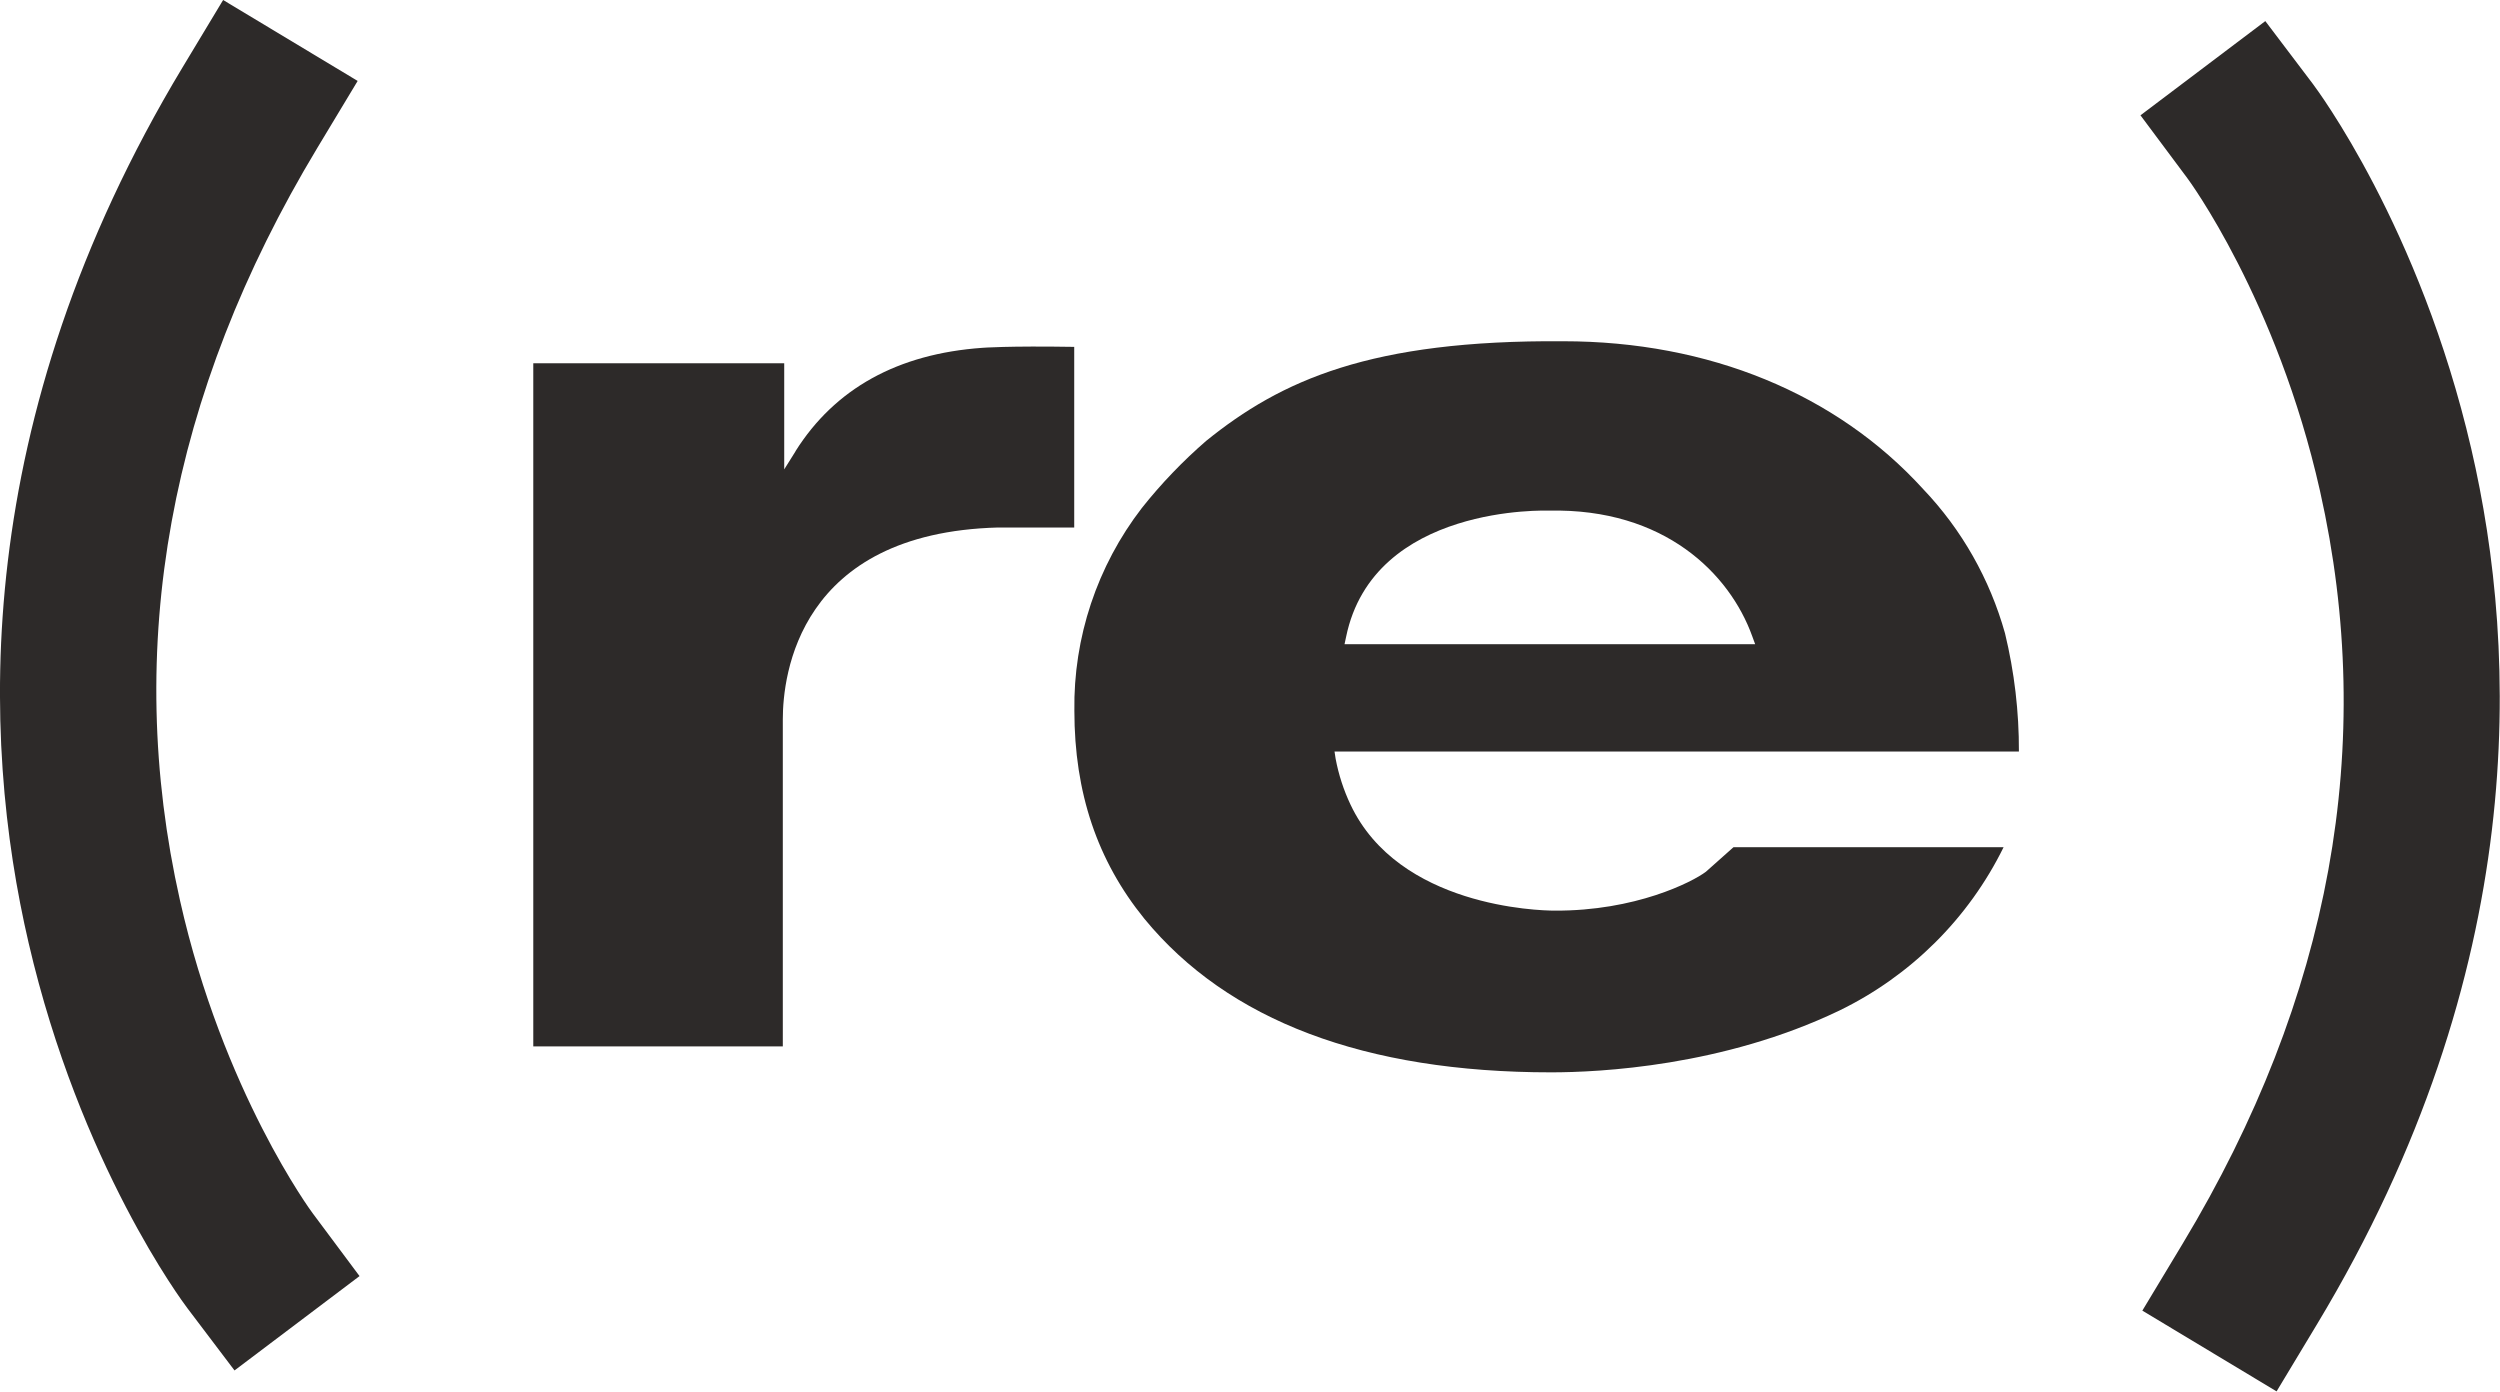
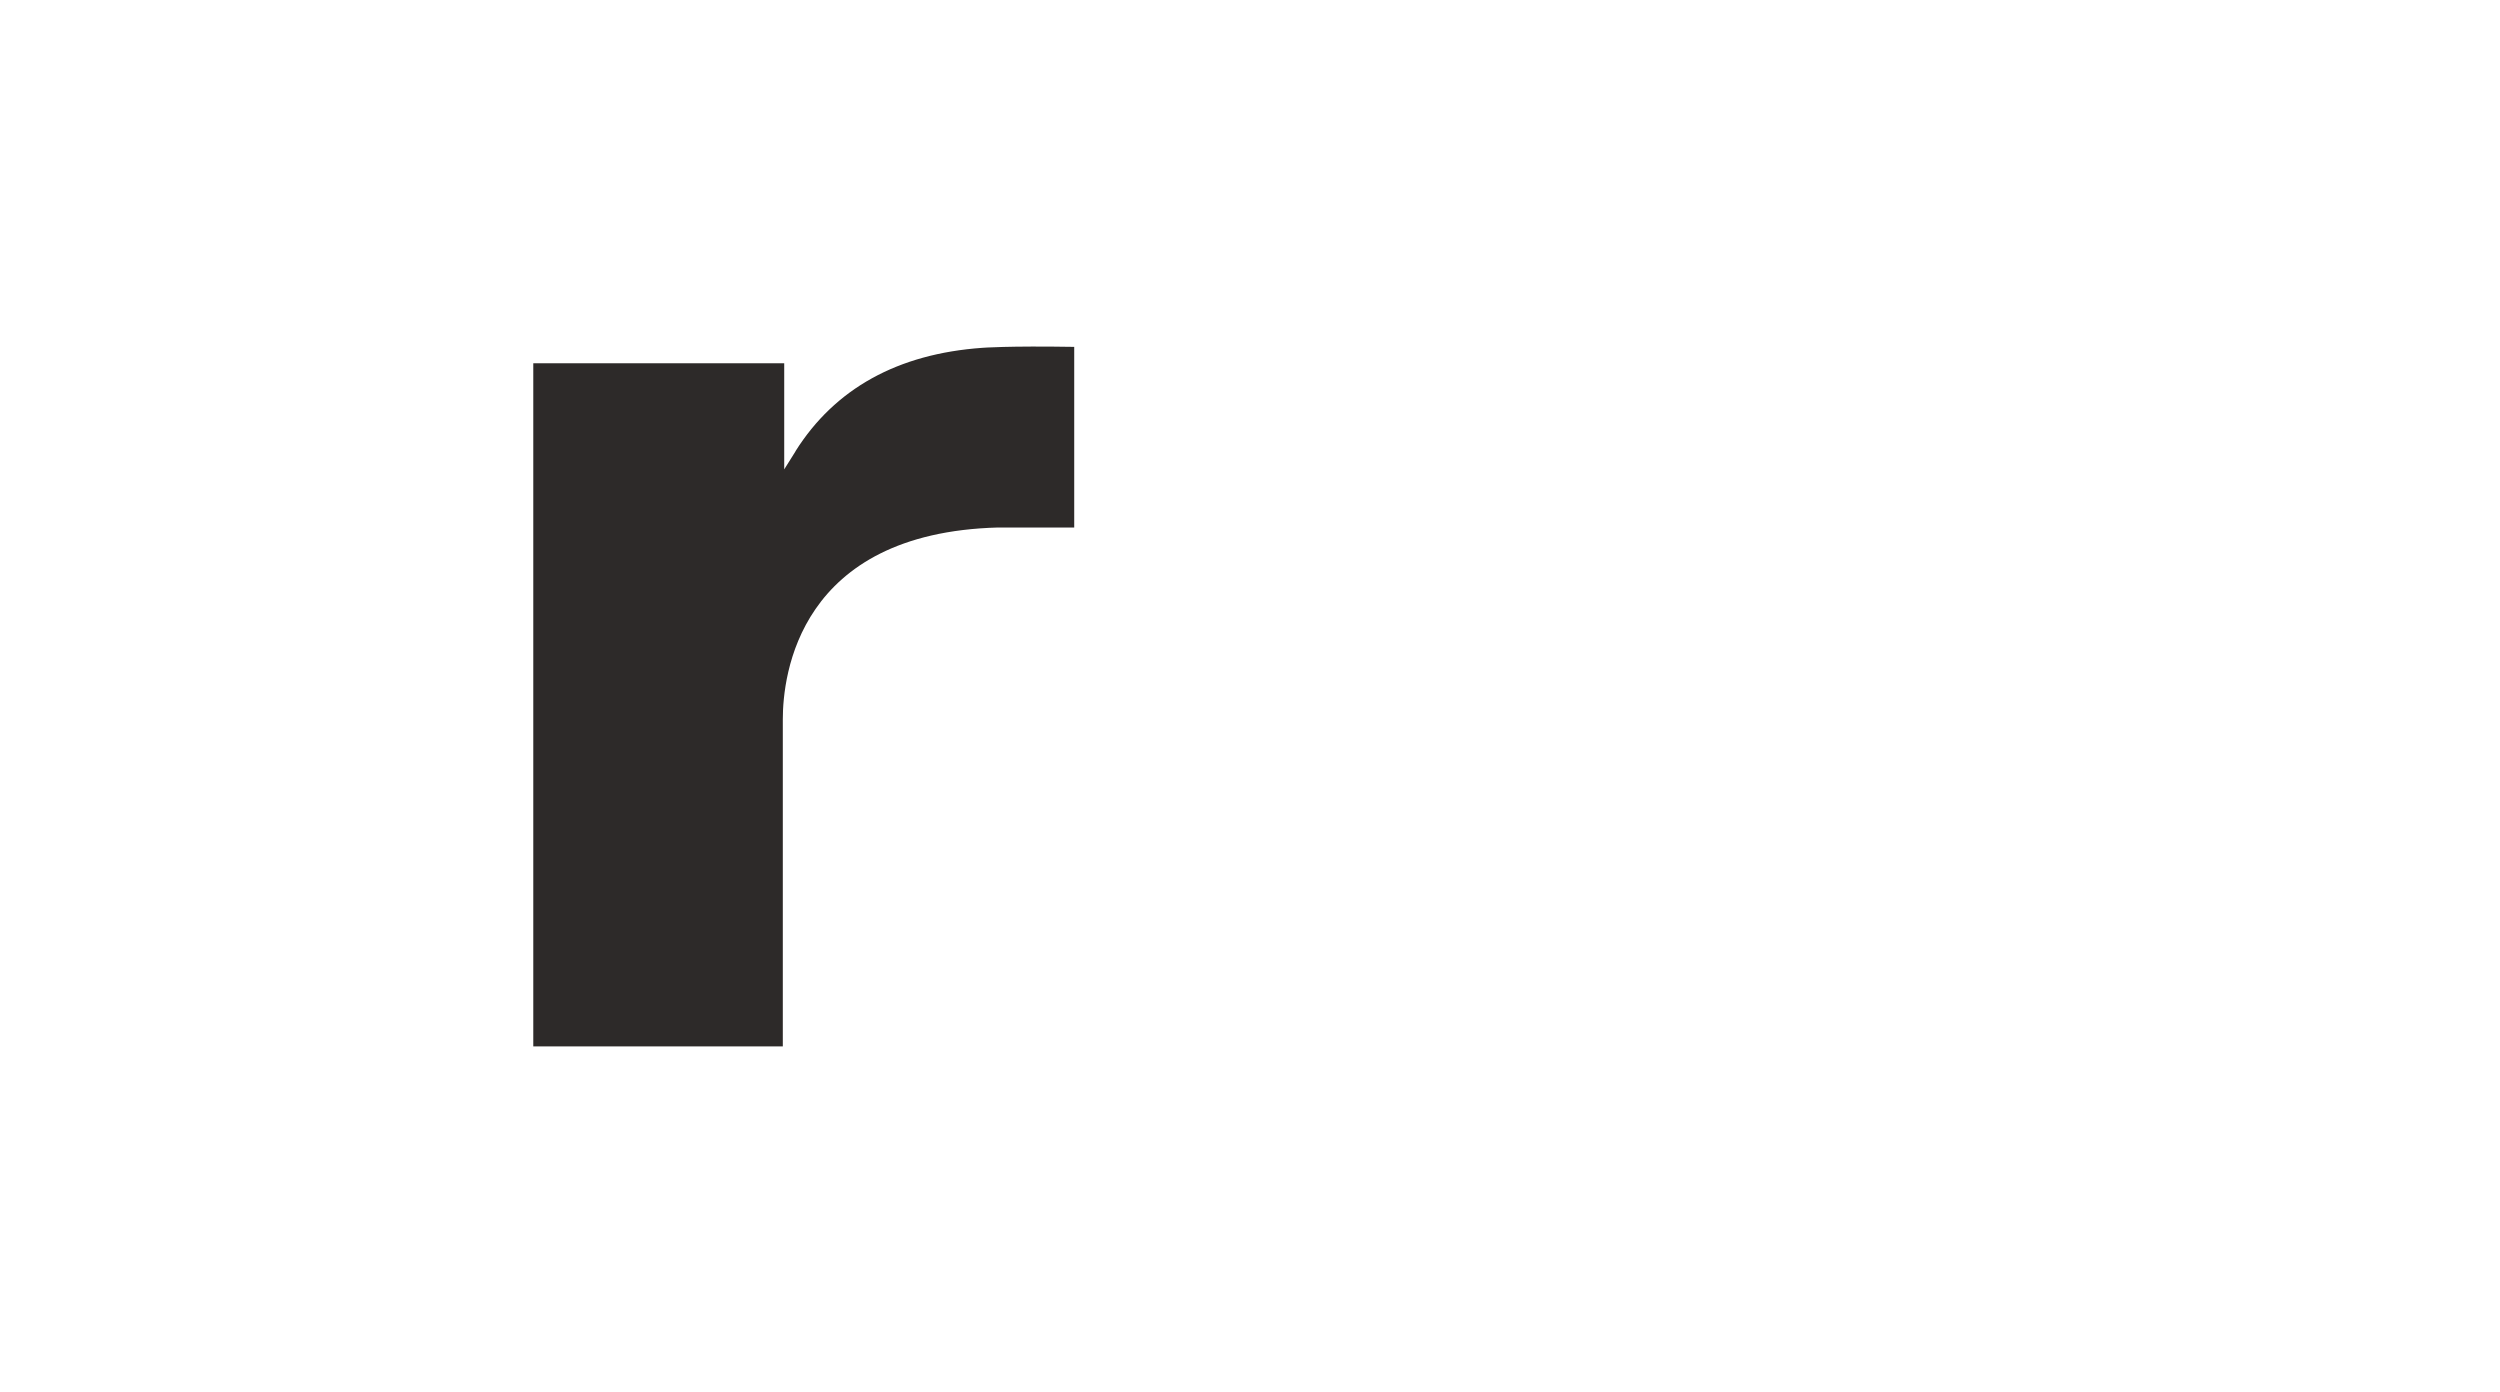
<svg xmlns="http://www.w3.org/2000/svg" id="Calque_1" data-name="Calque 1" width="16" height="8.906" viewBox="0 0 16 8.906">
  <defs>
    <style>
      .cls-1 {
        fill: #2d2a29;
      }
    </style>
  </defs>
  <path id="Tracé_904-2" data-name="Tracé 904-2" class="cls-1" d="M5.091,2.888c.252-.401,.655-.624,1.197-.662,0,0,.16-.013,.587-.006v1.156h-.487c-1.279,.034-1.378,.948-1.378,1.227v2.094h-1.597V2.325h1.606v.679l.072-.115Z" />
-   <path id="Tracé_910-2" data-name="Tracé 910-2" class="cls-1" d="M11.091,5.425l-.173,.154c-.087,.066-.452,.252-.969,.249-.101,0-.997-.024-1.306-.679-.044-.093-.076-.192-.095-.293l-.007-.046h4.38c.001-.255-.029-.509-.089-.757-.097-.346-.276-.663-.524-.923-.555-.61-1.372-.946-2.303-.946-1.233-.009-1.805,.249-2.286,.638-.15,.13-.288,.274-.411,.429-.286,.371-.439,.829-.432,1.298,0,.525,.147,.96,.448,1.331,.535,.652,1.411,.983,2.603,.983,.307,0,1.1-.038,1.844-.395,.457-.222,.828-.59,1.052-1.046h-1.728l-.003,.002Zm-2.476-1.349c.175-.851,1.291-.808,1.299-.808,.739-.016,1.156,.404,1.3,.803l.019,.052h-2.628l.01-.047Z" />
-   <path class="cls-1" d="M14.572,8.906l-.861-.518,.259-.43c.948-1.574,1.243-3.194,.878-4.816-.275-1.224-.844-1.996-.85-2.003l-.299-.401,.799-.603,.302,.399c.028,.037,.687,.919,1.016,2.338,.303,1.305,.378,3.337-.987,5.603l-.259,.43Z" />
-   <path class="cls-1" d="M1.501,8.771l-.302-.399c-.028-.037-.687-.919-1.016-2.338C-.121,4.728-.196,2.697,1.169,.43l.259-.43,.861,.518-.259,.43c-.948,1.574-1.243,3.194-.878,4.815,.275,1.224,.844,1.996,.85,2.003l.299,.401-.799,.603Z" />
</svg>